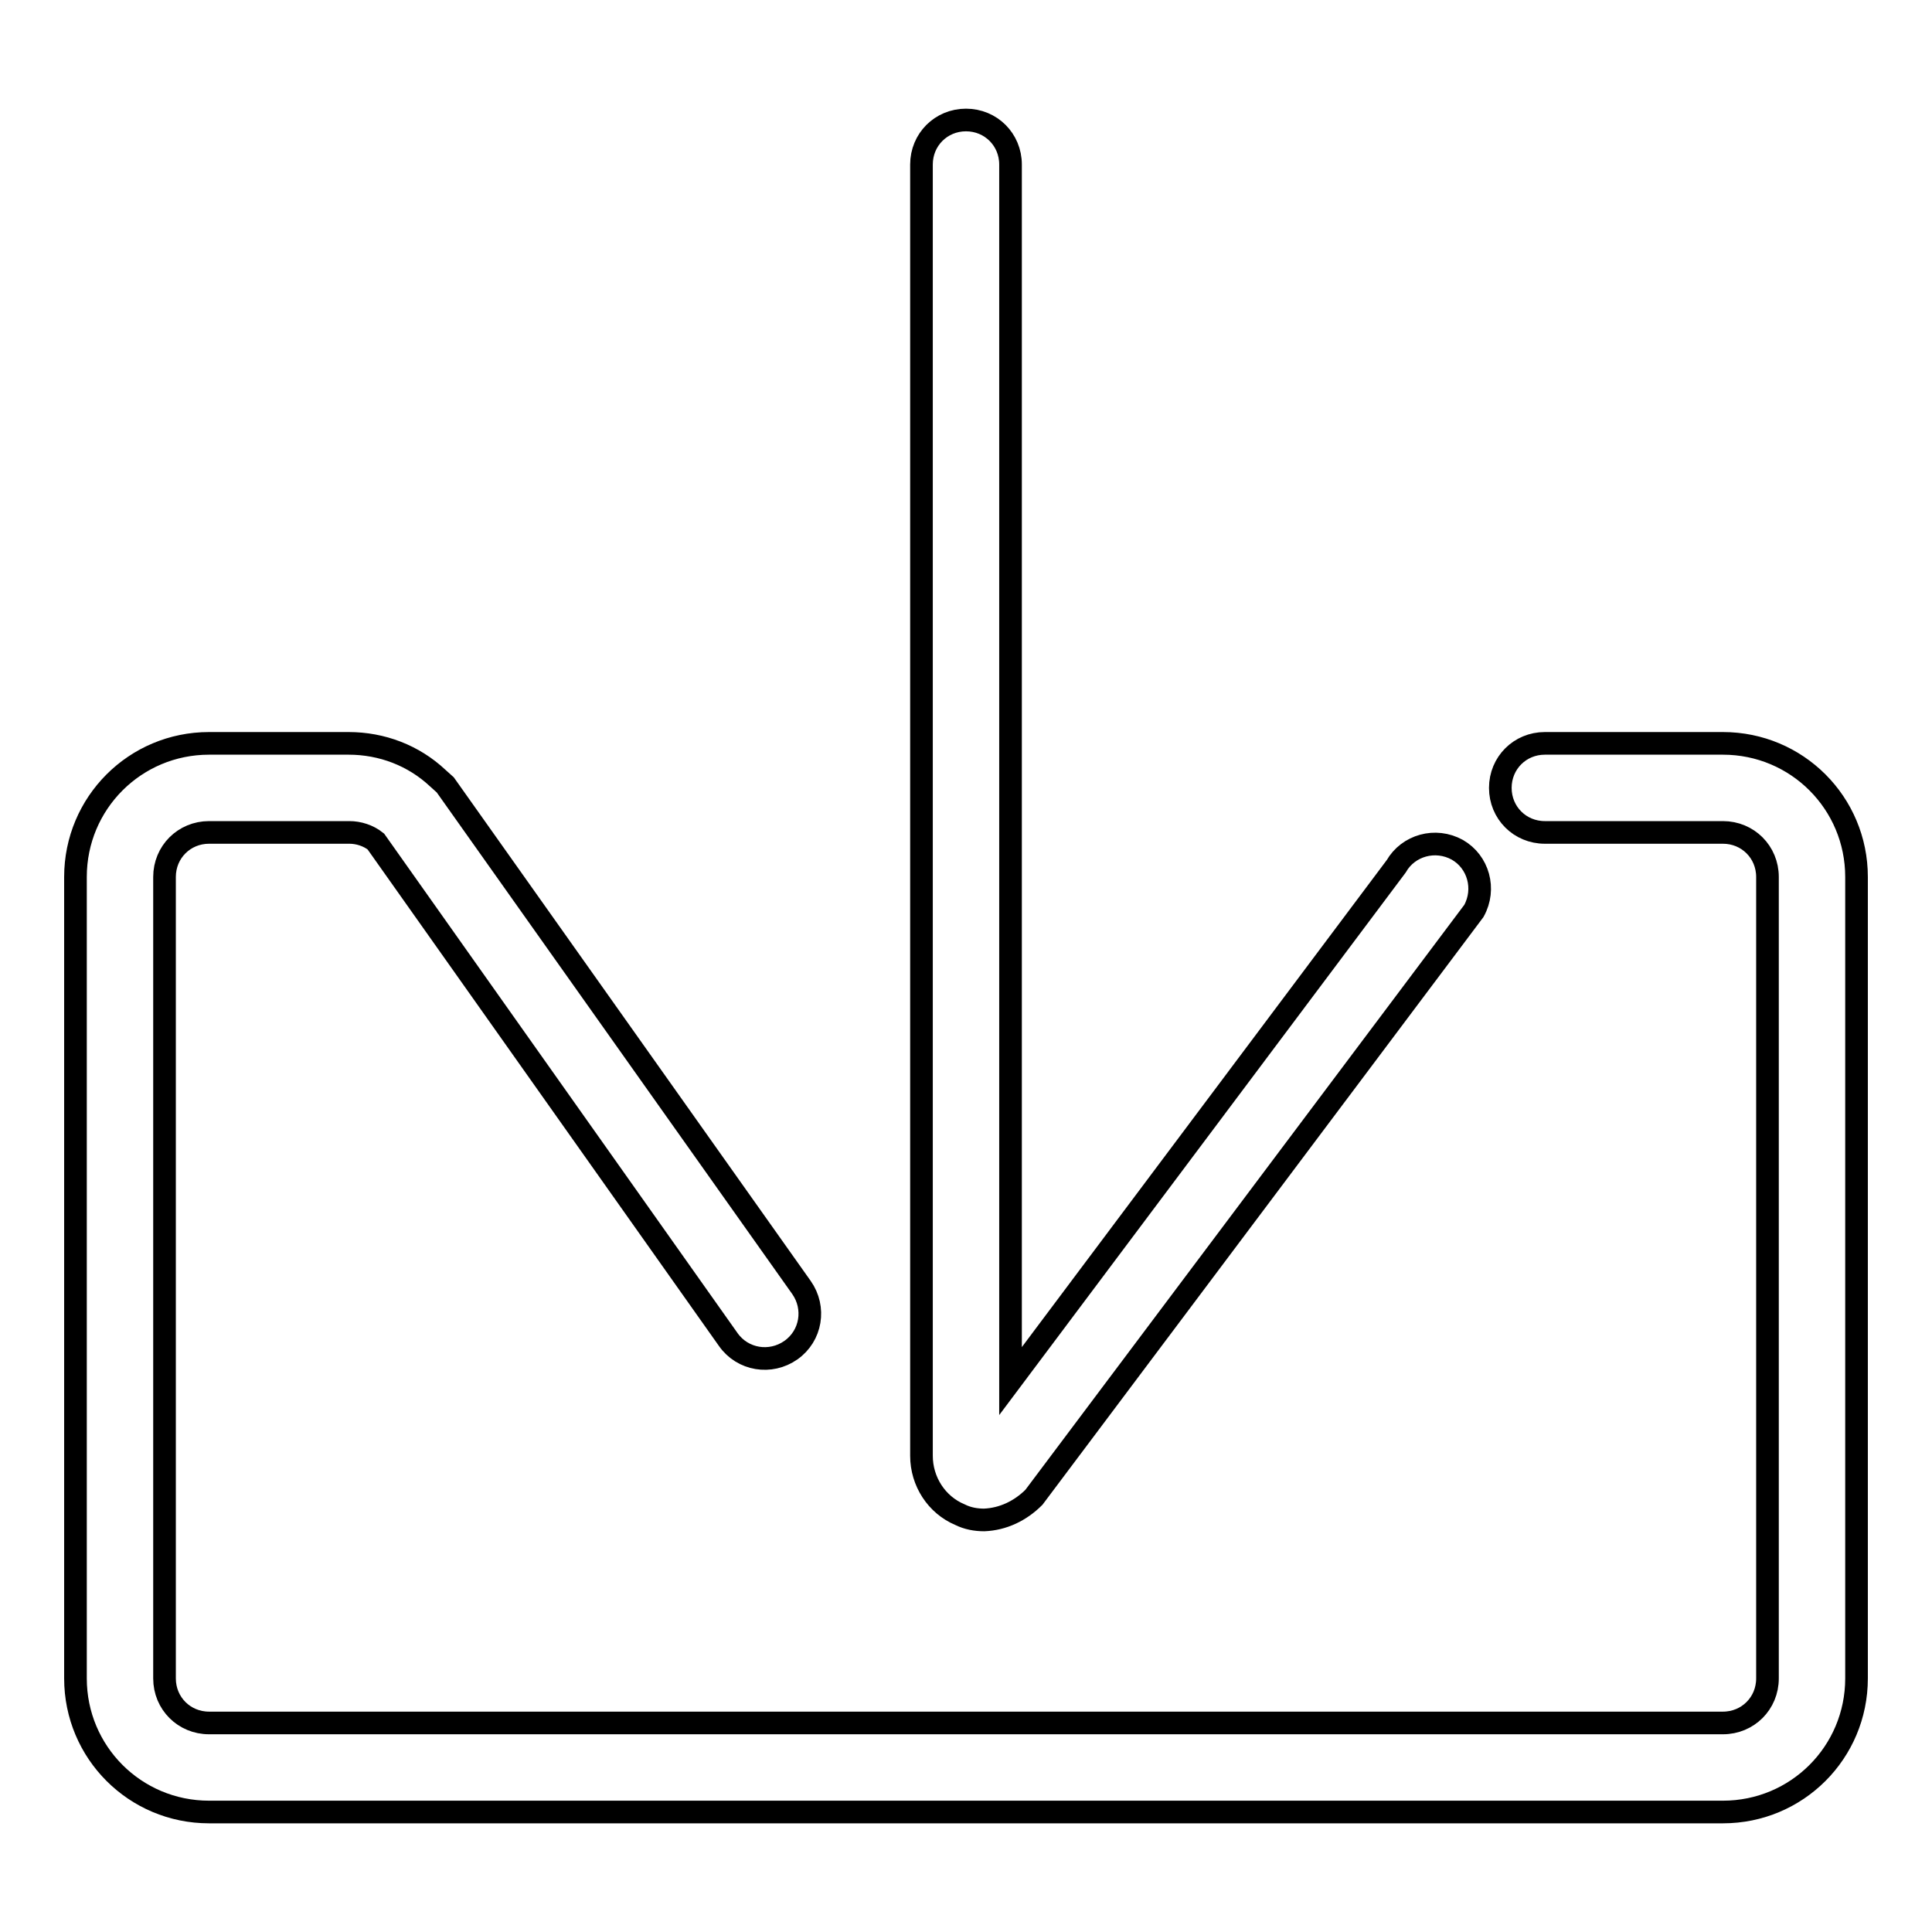
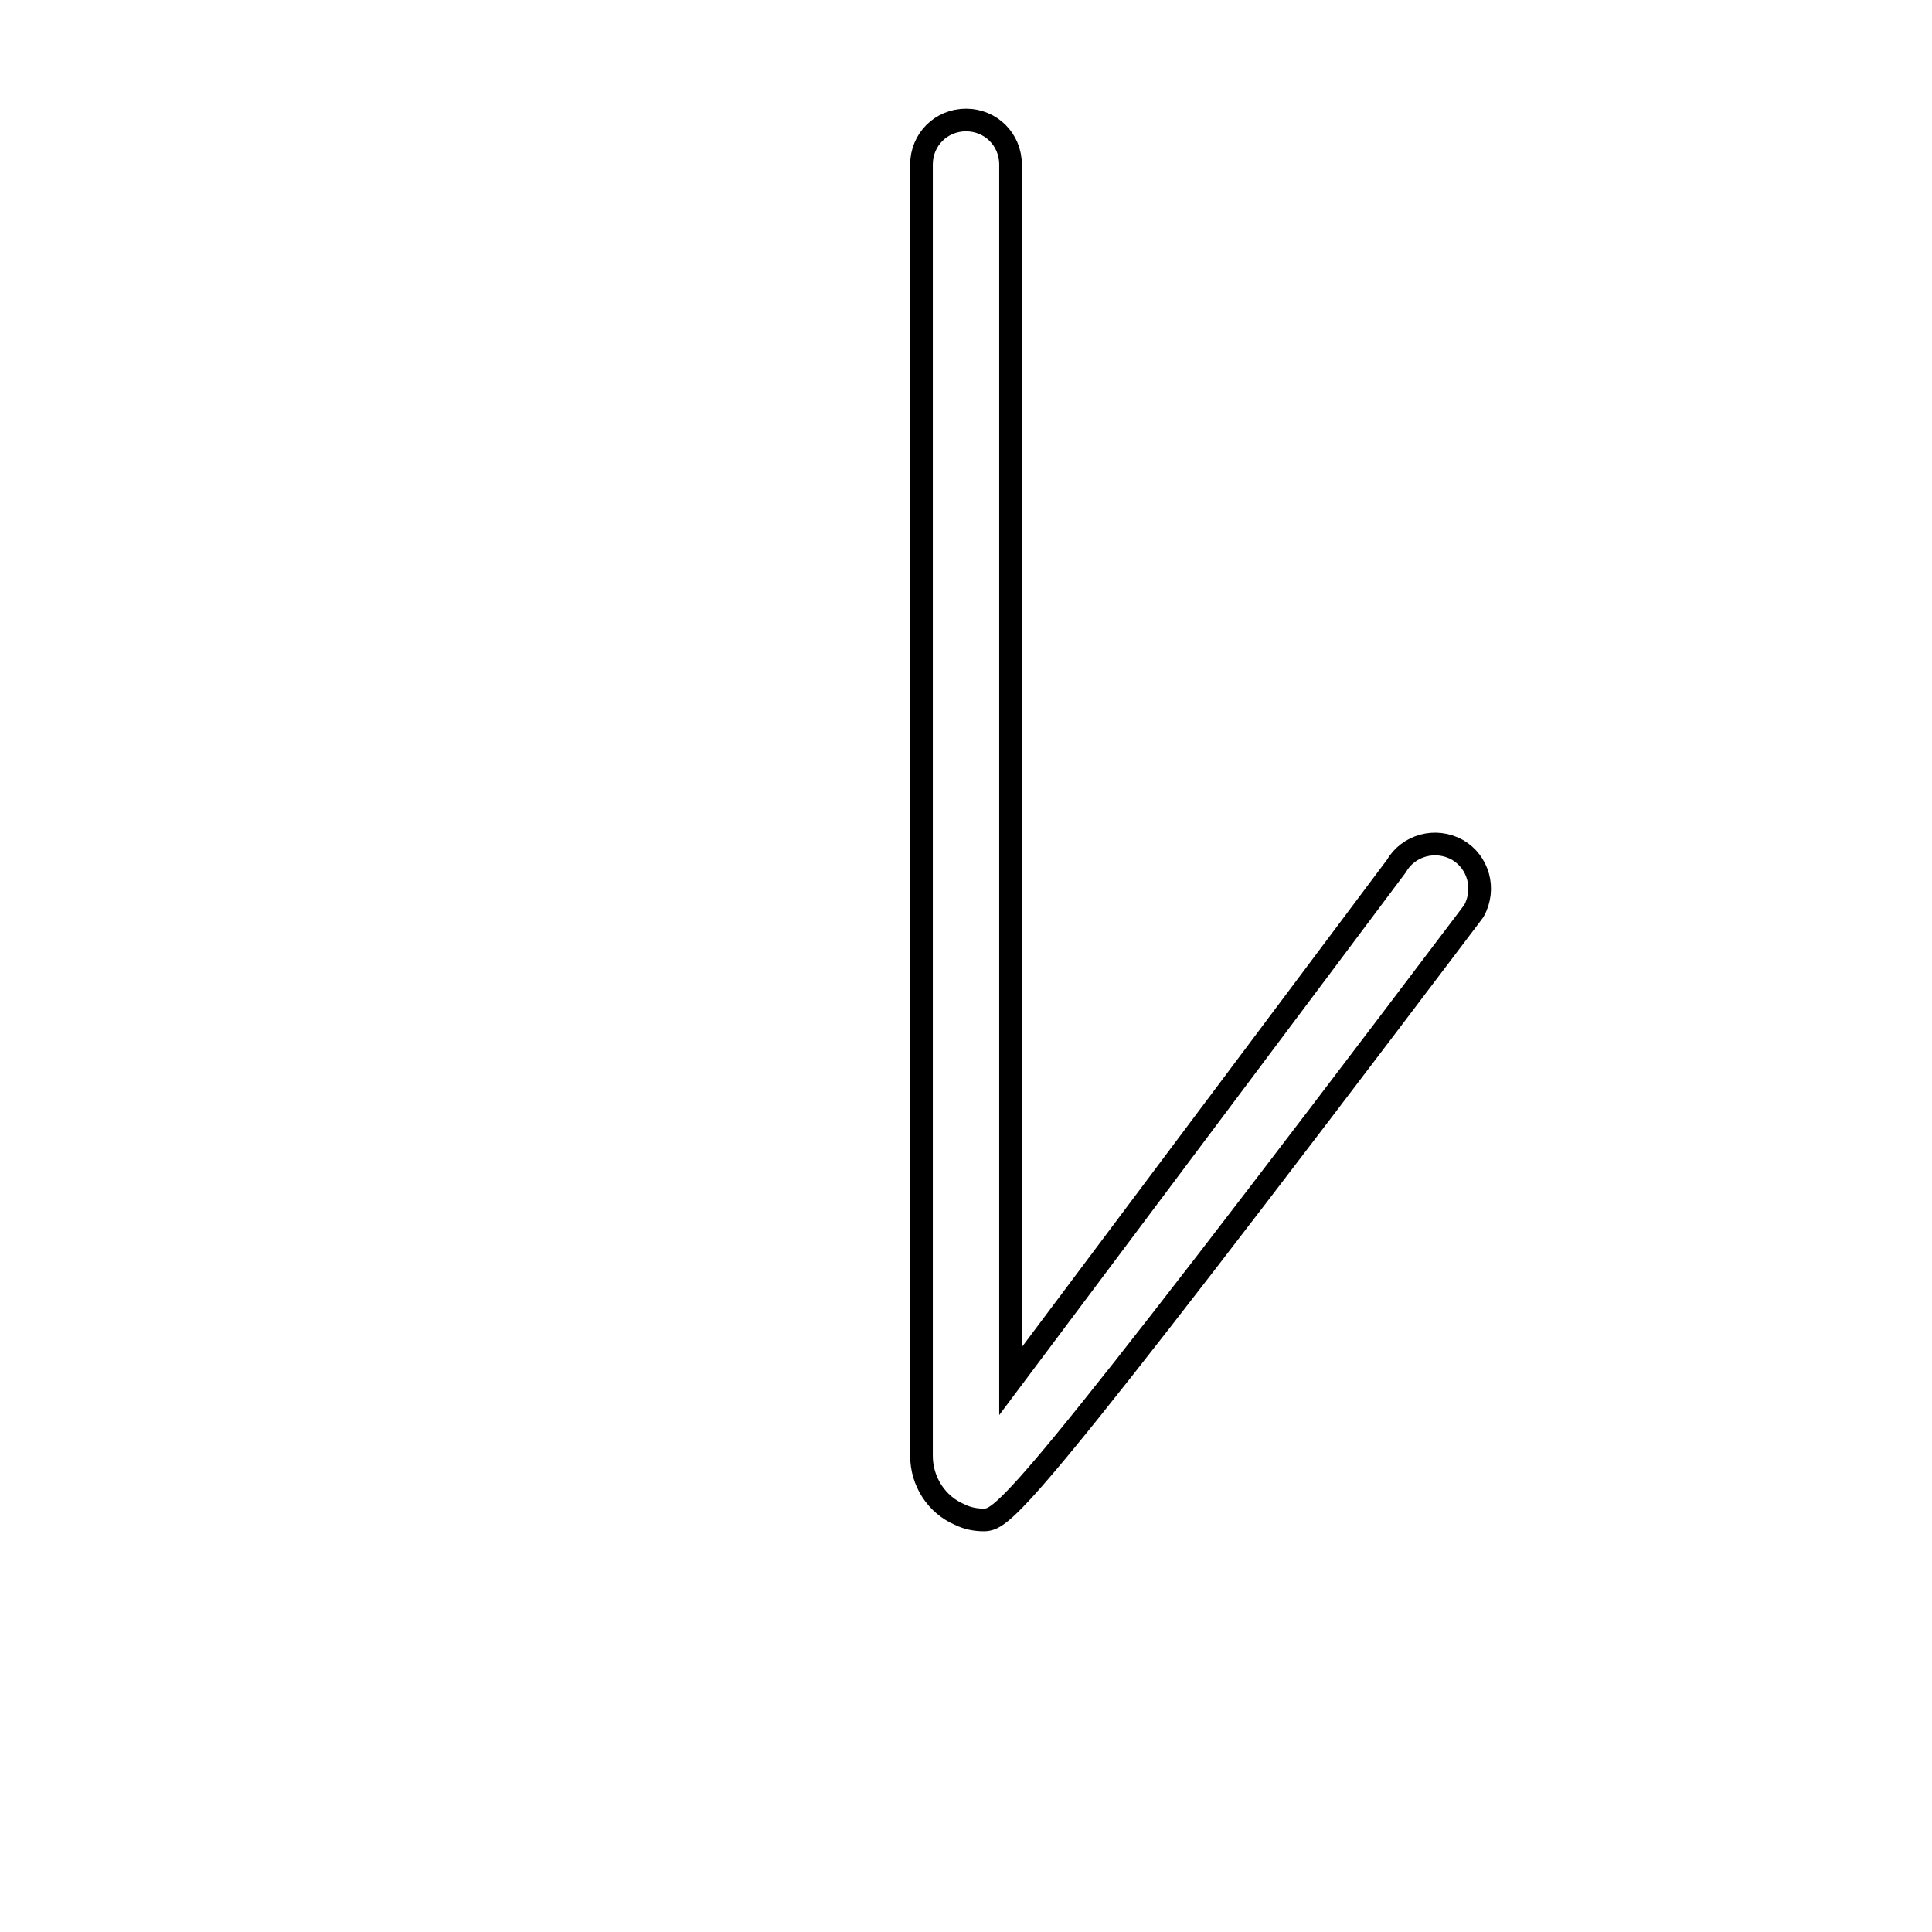
<svg xmlns="http://www.w3.org/2000/svg" version="1.1" x="0px" y="0px" viewBox="0 0 256 256" enable-background="new 0 0 256 256" xml:space="preserve">
  <g>
-     <path stroke-width="3" fill-opacity="0" stroke="#000000" d="M130.4,201.4c-1.1,0-2.2-0.2-3.2-0.7c-3.1-1.3-5.1-4.4-5.1-7.8V21.8c0-3.3,2.6-5.9,5.9-5.9 c3.3,0,5.9,2.6,5.9,5.9V183l51.1-68.2c1.6-2.8,5.2-3.8,8.1-2.2c2.8,1.6,3.8,5.2,2.2,8.1c-0.3,0.4-0.6,0.8-0.9,1.2L137,198.4 C135.2,200.2,132.9,201.3,130.4,201.4L130.4,201.4z" />
-     <path stroke-width="3" fill-opacity="0" stroke="#000000" d="M228.3,240.1H27.7c-9.8,0-17.7-7.9-17.7-17.7l0,0V116.2c0-9.8,7.9-17.7,17.7-17.7h18.5 c4.4,0,8.6,1.6,11.8,4.6L59,104l47.2,66.6c1.9,2.7,1.3,6.4-1.4,8.3s-6.4,1.3-8.3-1.4l0,0l-46.7-66c-1-0.8-2.3-1.2-3.5-1.2H27.7 c-3.3,0-5.9,2.6-5.9,5.9l0,0v106.2c0,3.3,2.6,5.9,5.9,5.9h200.6c3.3,0,5.9-2.6,5.9-5.9V116.2c0-3.3-2.6-5.9-5.9-5.9h-23.6 c-3.3,0-5.9-2.6-5.9-5.9c0-3.3,2.6-5.9,5.9-5.9h23.6c9.8,0,17.7,7.9,17.7,17.7v106.2C246,232.2,238.1,240.1,228.3,240.1 L228.3,240.1z" />
+     <path stroke-width="3" fill-opacity="0" stroke="#000000" d="M130.4,201.4c-1.1,0-2.2-0.2-3.2-0.7c-3.1-1.3-5.1-4.4-5.1-7.8V21.8c0-3.3,2.6-5.9,5.9-5.9 c3.3,0,5.9,2.6,5.9,5.9V183l51.1-68.2c1.6-2.8,5.2-3.8,8.1-2.2c2.8,1.6,3.8,5.2,2.2,8.1c-0.3,0.4-0.6,0.8-0.9,1.2C135.2,200.2,132.9,201.3,130.4,201.4L130.4,201.4z" />
  </g>
</svg>